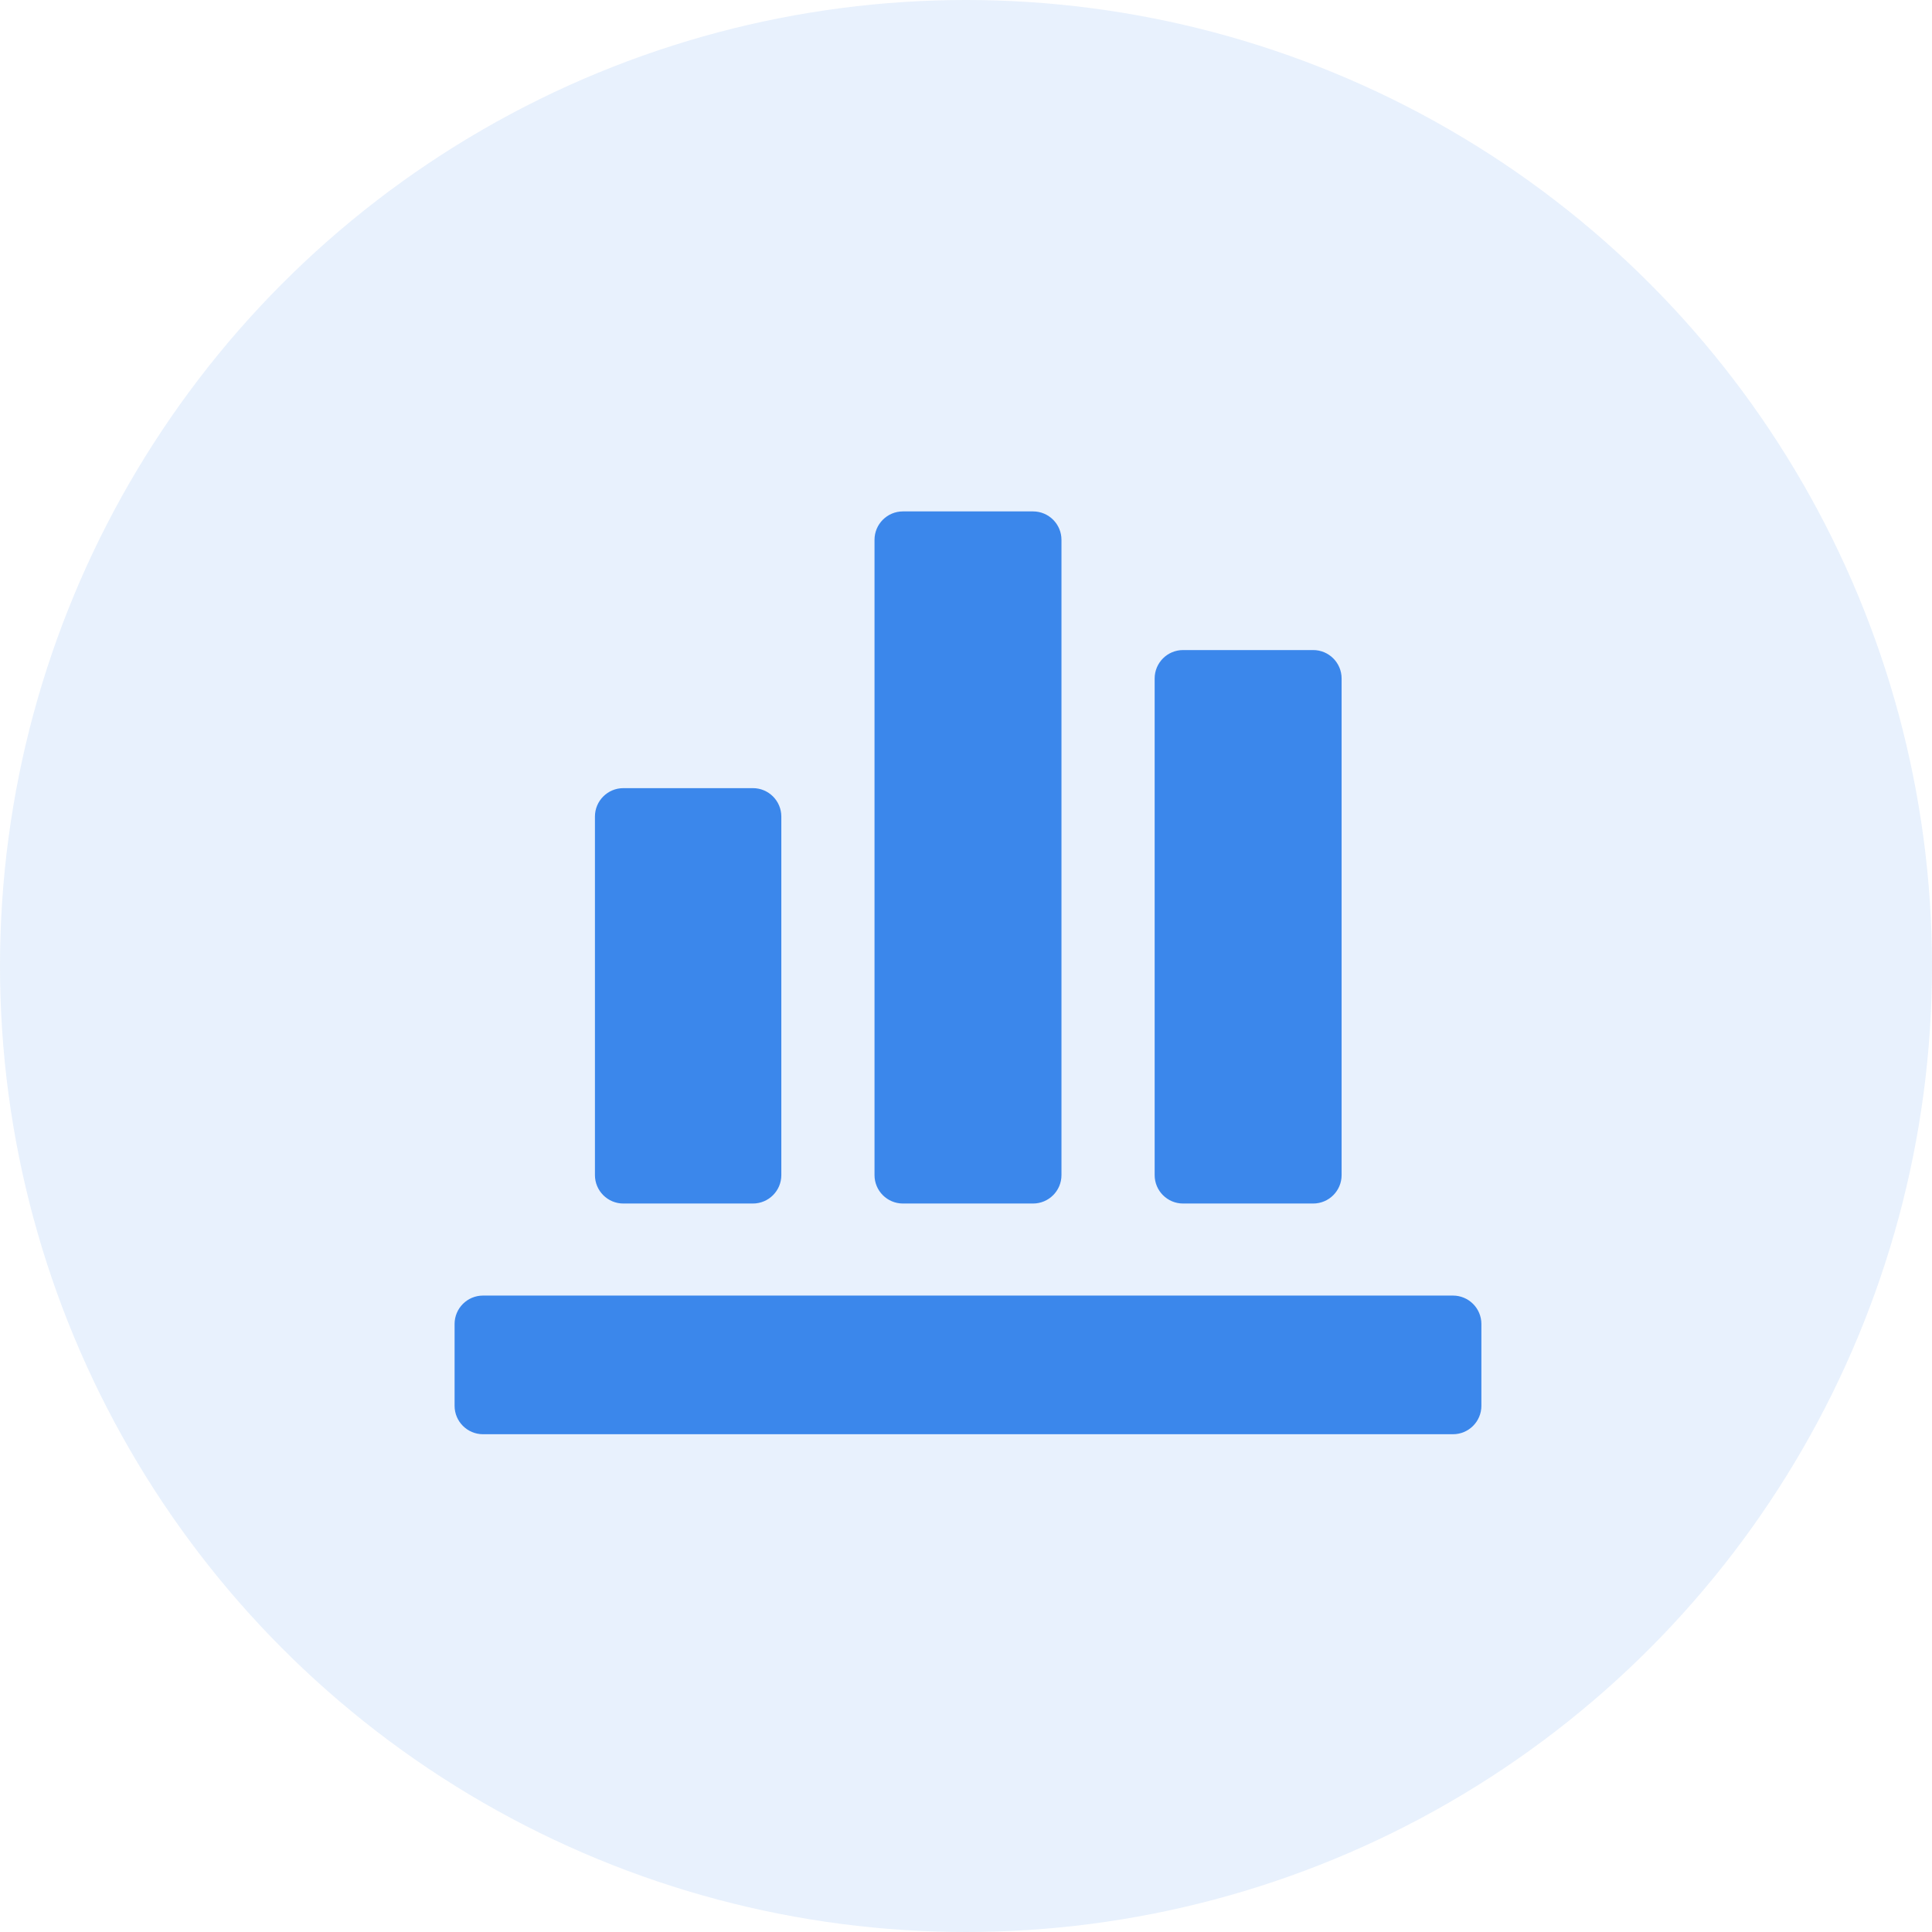
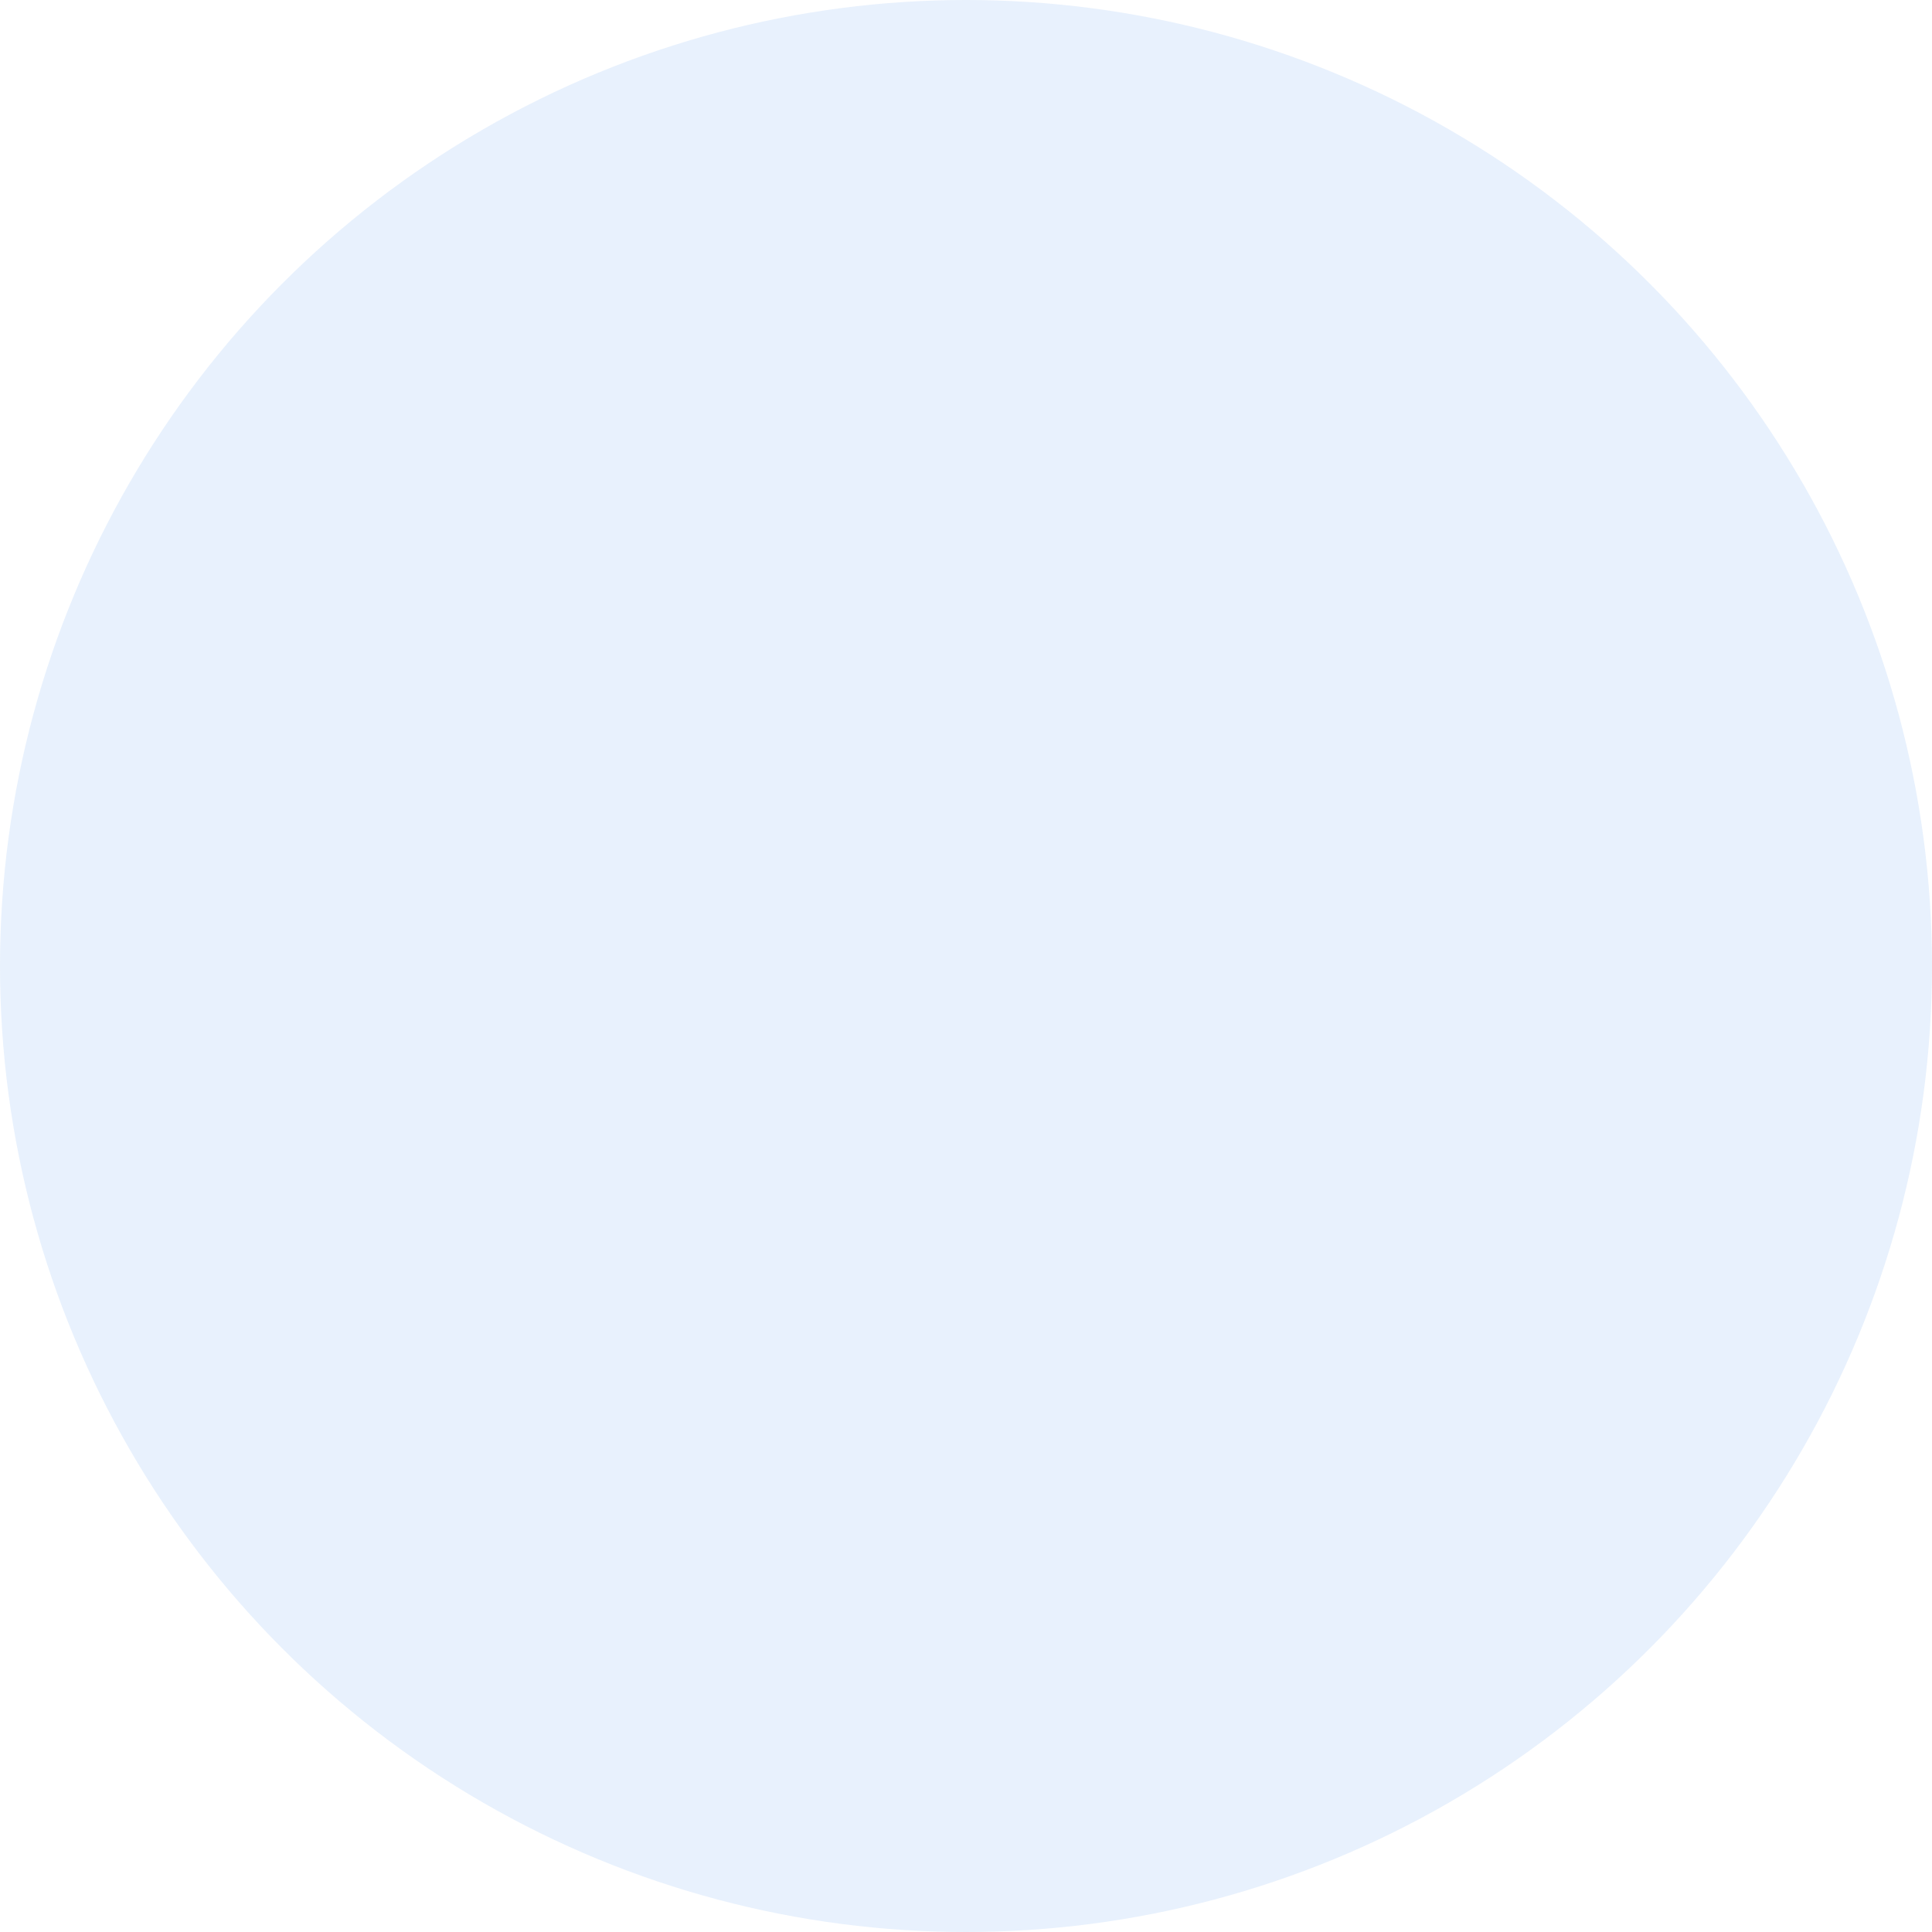
<svg xmlns="http://www.w3.org/2000/svg" width="34" height="34" viewBox="0 0 34 34" fill="none">
  <g opacity="0.12">
    <circle cx="17" cy="17" r="17" fill="#3B87EB">
</circle>
  </g>
  <g opacity="0">
    <rect x="7" y="7" width="20" height="20" fill="#CCCCCC">
</rect>
  </g>
-   <path fill="#3B87EB" d="M13.25 13.87L10.97 13.87C10.694 13.87 10.47 14.094 10.47 14.37L10.47 20.68C10.47 20.956 10.694 21.18 10.97 21.18L13.25 21.18C13.526 21.18 13.75 20.956 13.75 20.68L13.75 14.37C13.75 14.094 13.526 13.87 13.25 13.87ZM18.18 9L15.89 9C15.614 9 15.39 9.224 15.39 9.5L15.39 20.68C15.39 20.956 15.614 21.18 15.89 21.18L18.18 21.18C18.456 21.18 18.68 20.956 18.68 20.68L18.68 9.5C18.68 9.224 18.456 9 18.18 9ZM23.11 11.44L20.82 11.44C20.544 11.44 20.32 11.664 20.32 11.94L20.32 20.68C20.32 20.956 20.544 21.18 20.82 21.18L23.11 21.18C23.386 21.18 23.61 20.956 23.61 20.68L23.61 11.94C23.61 11.664 23.386 11.44 23.11 11.44ZM8 23.3L8 24.74C8 25.016 8.224 25.24 8.5 25.24L25.57 25.24C25.846 25.24 26.07 25.016 26.07 24.74L26.07 23.3C26.07 23.024 25.846 22.8 25.57 22.8L8.5 22.8C8.224 22.8 8 23.024 8 23.3Z">
- </path>
</svg>